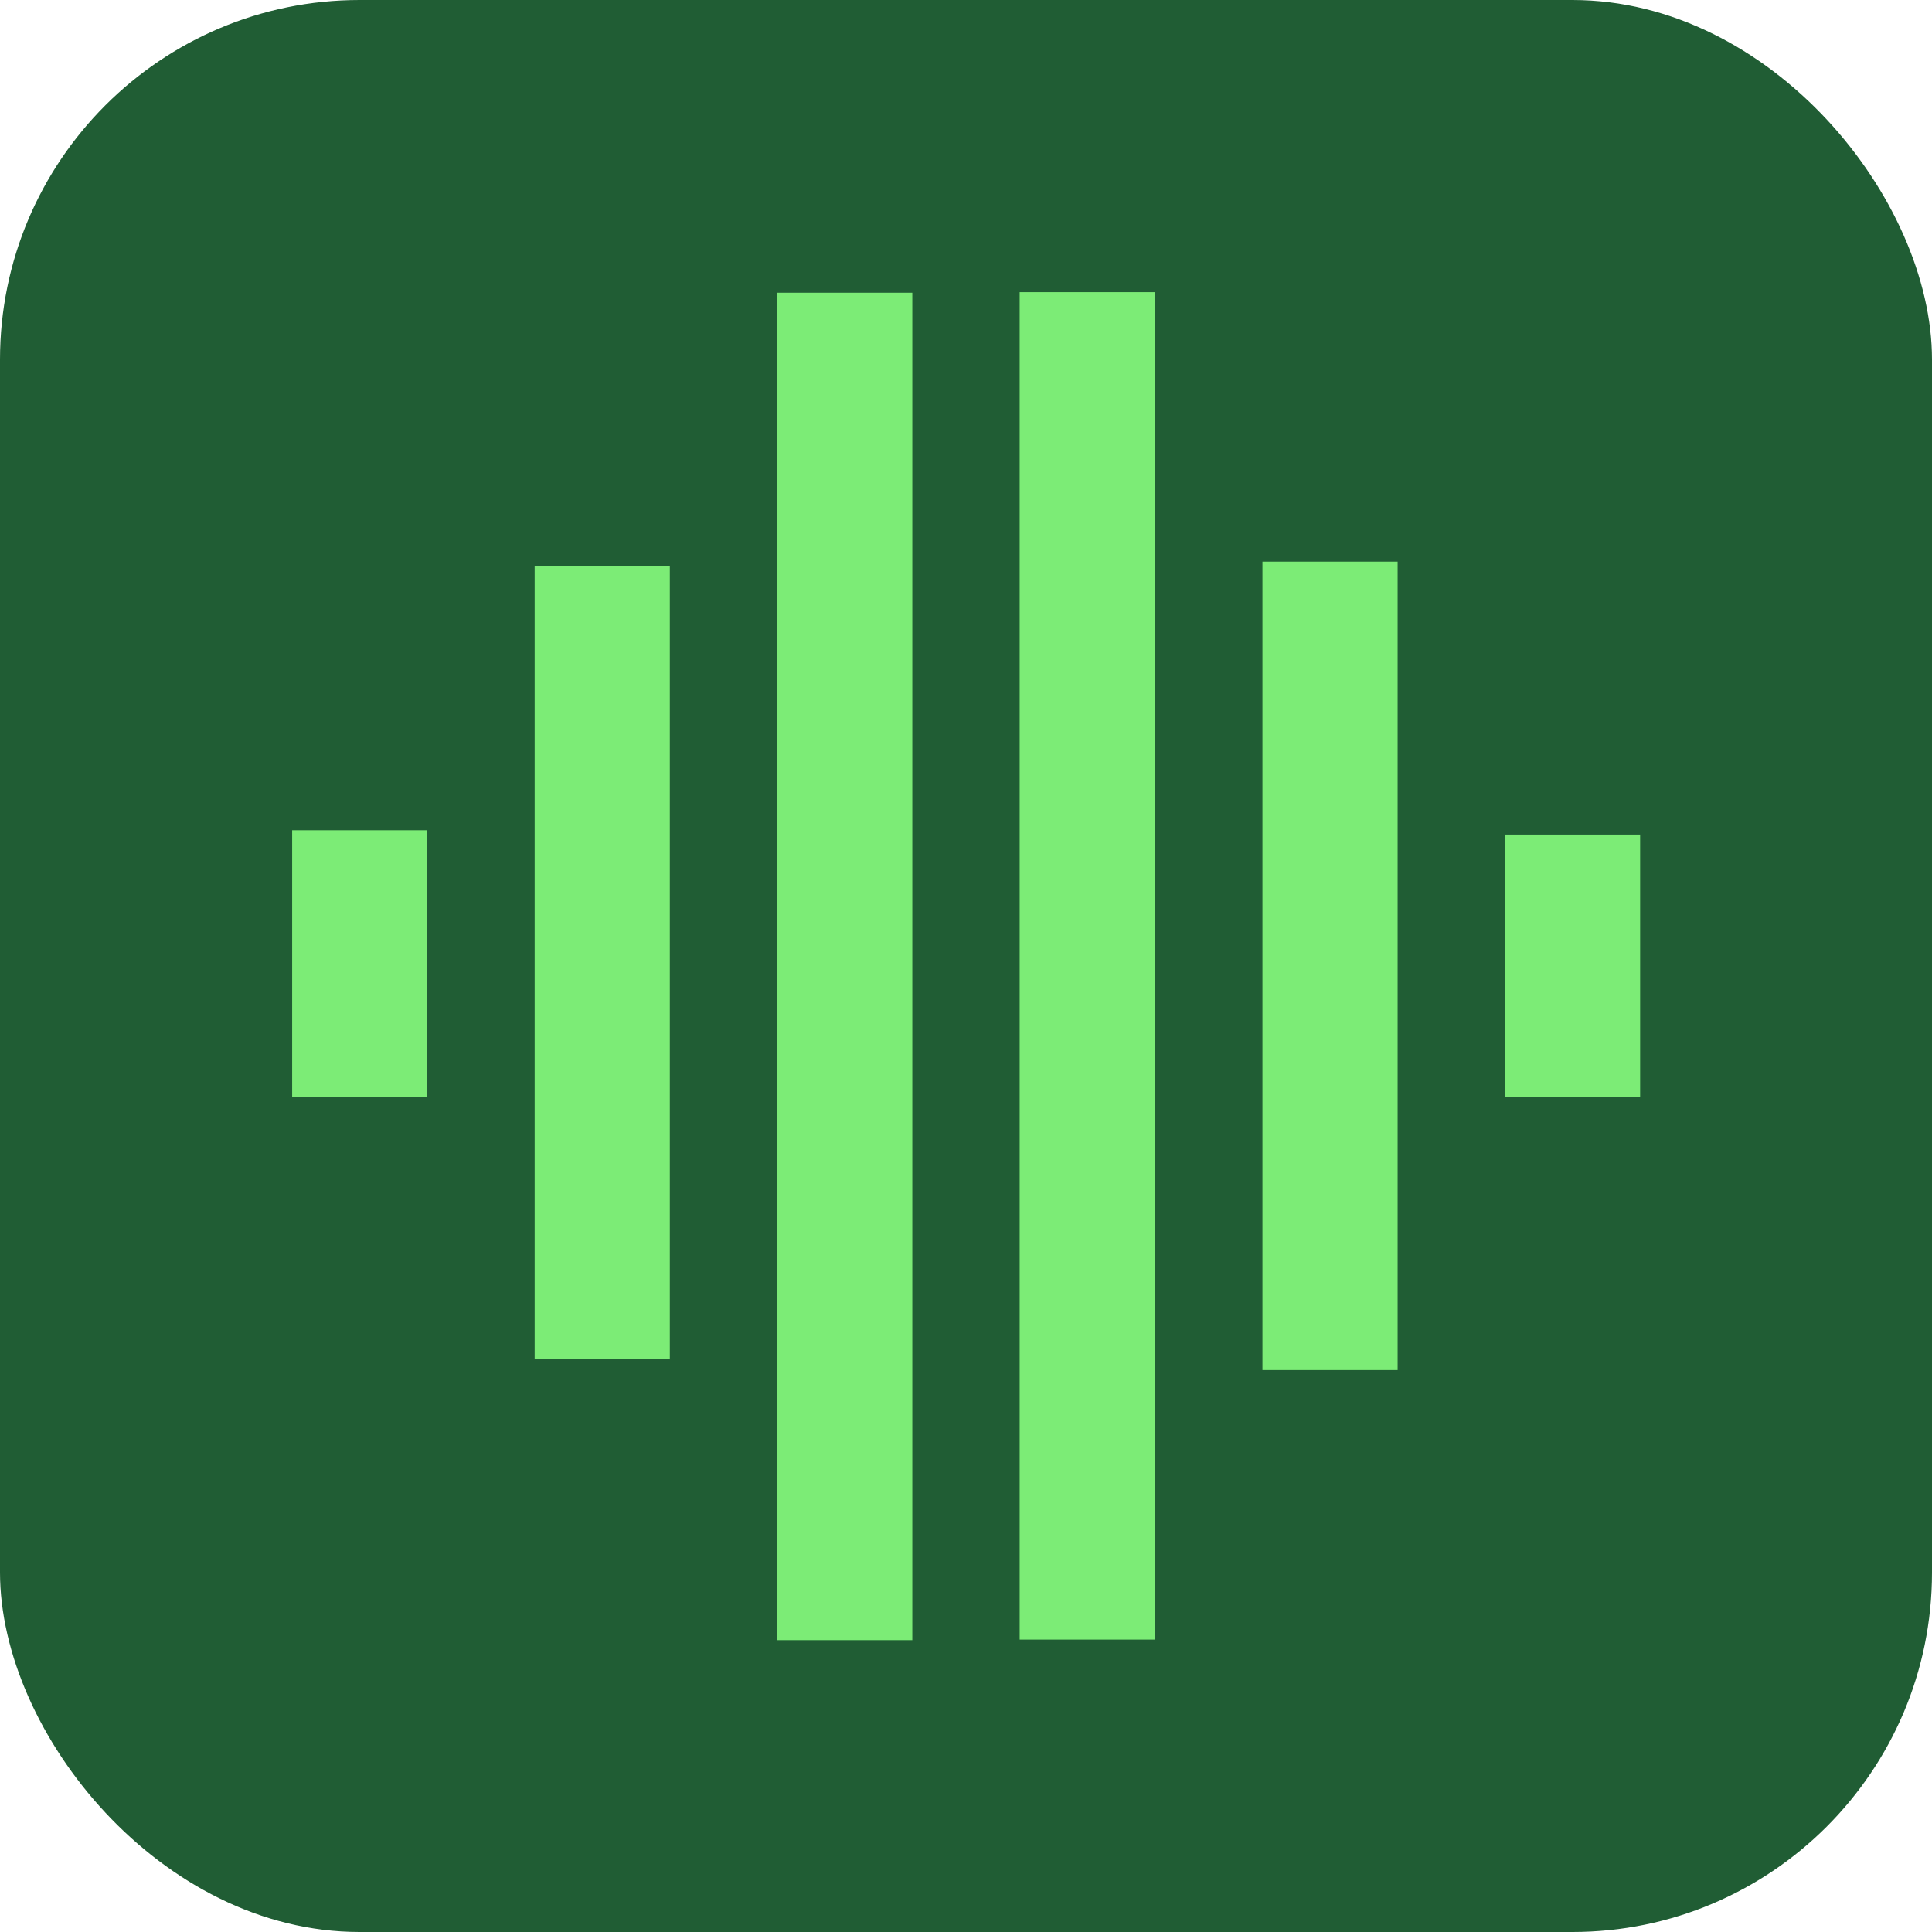
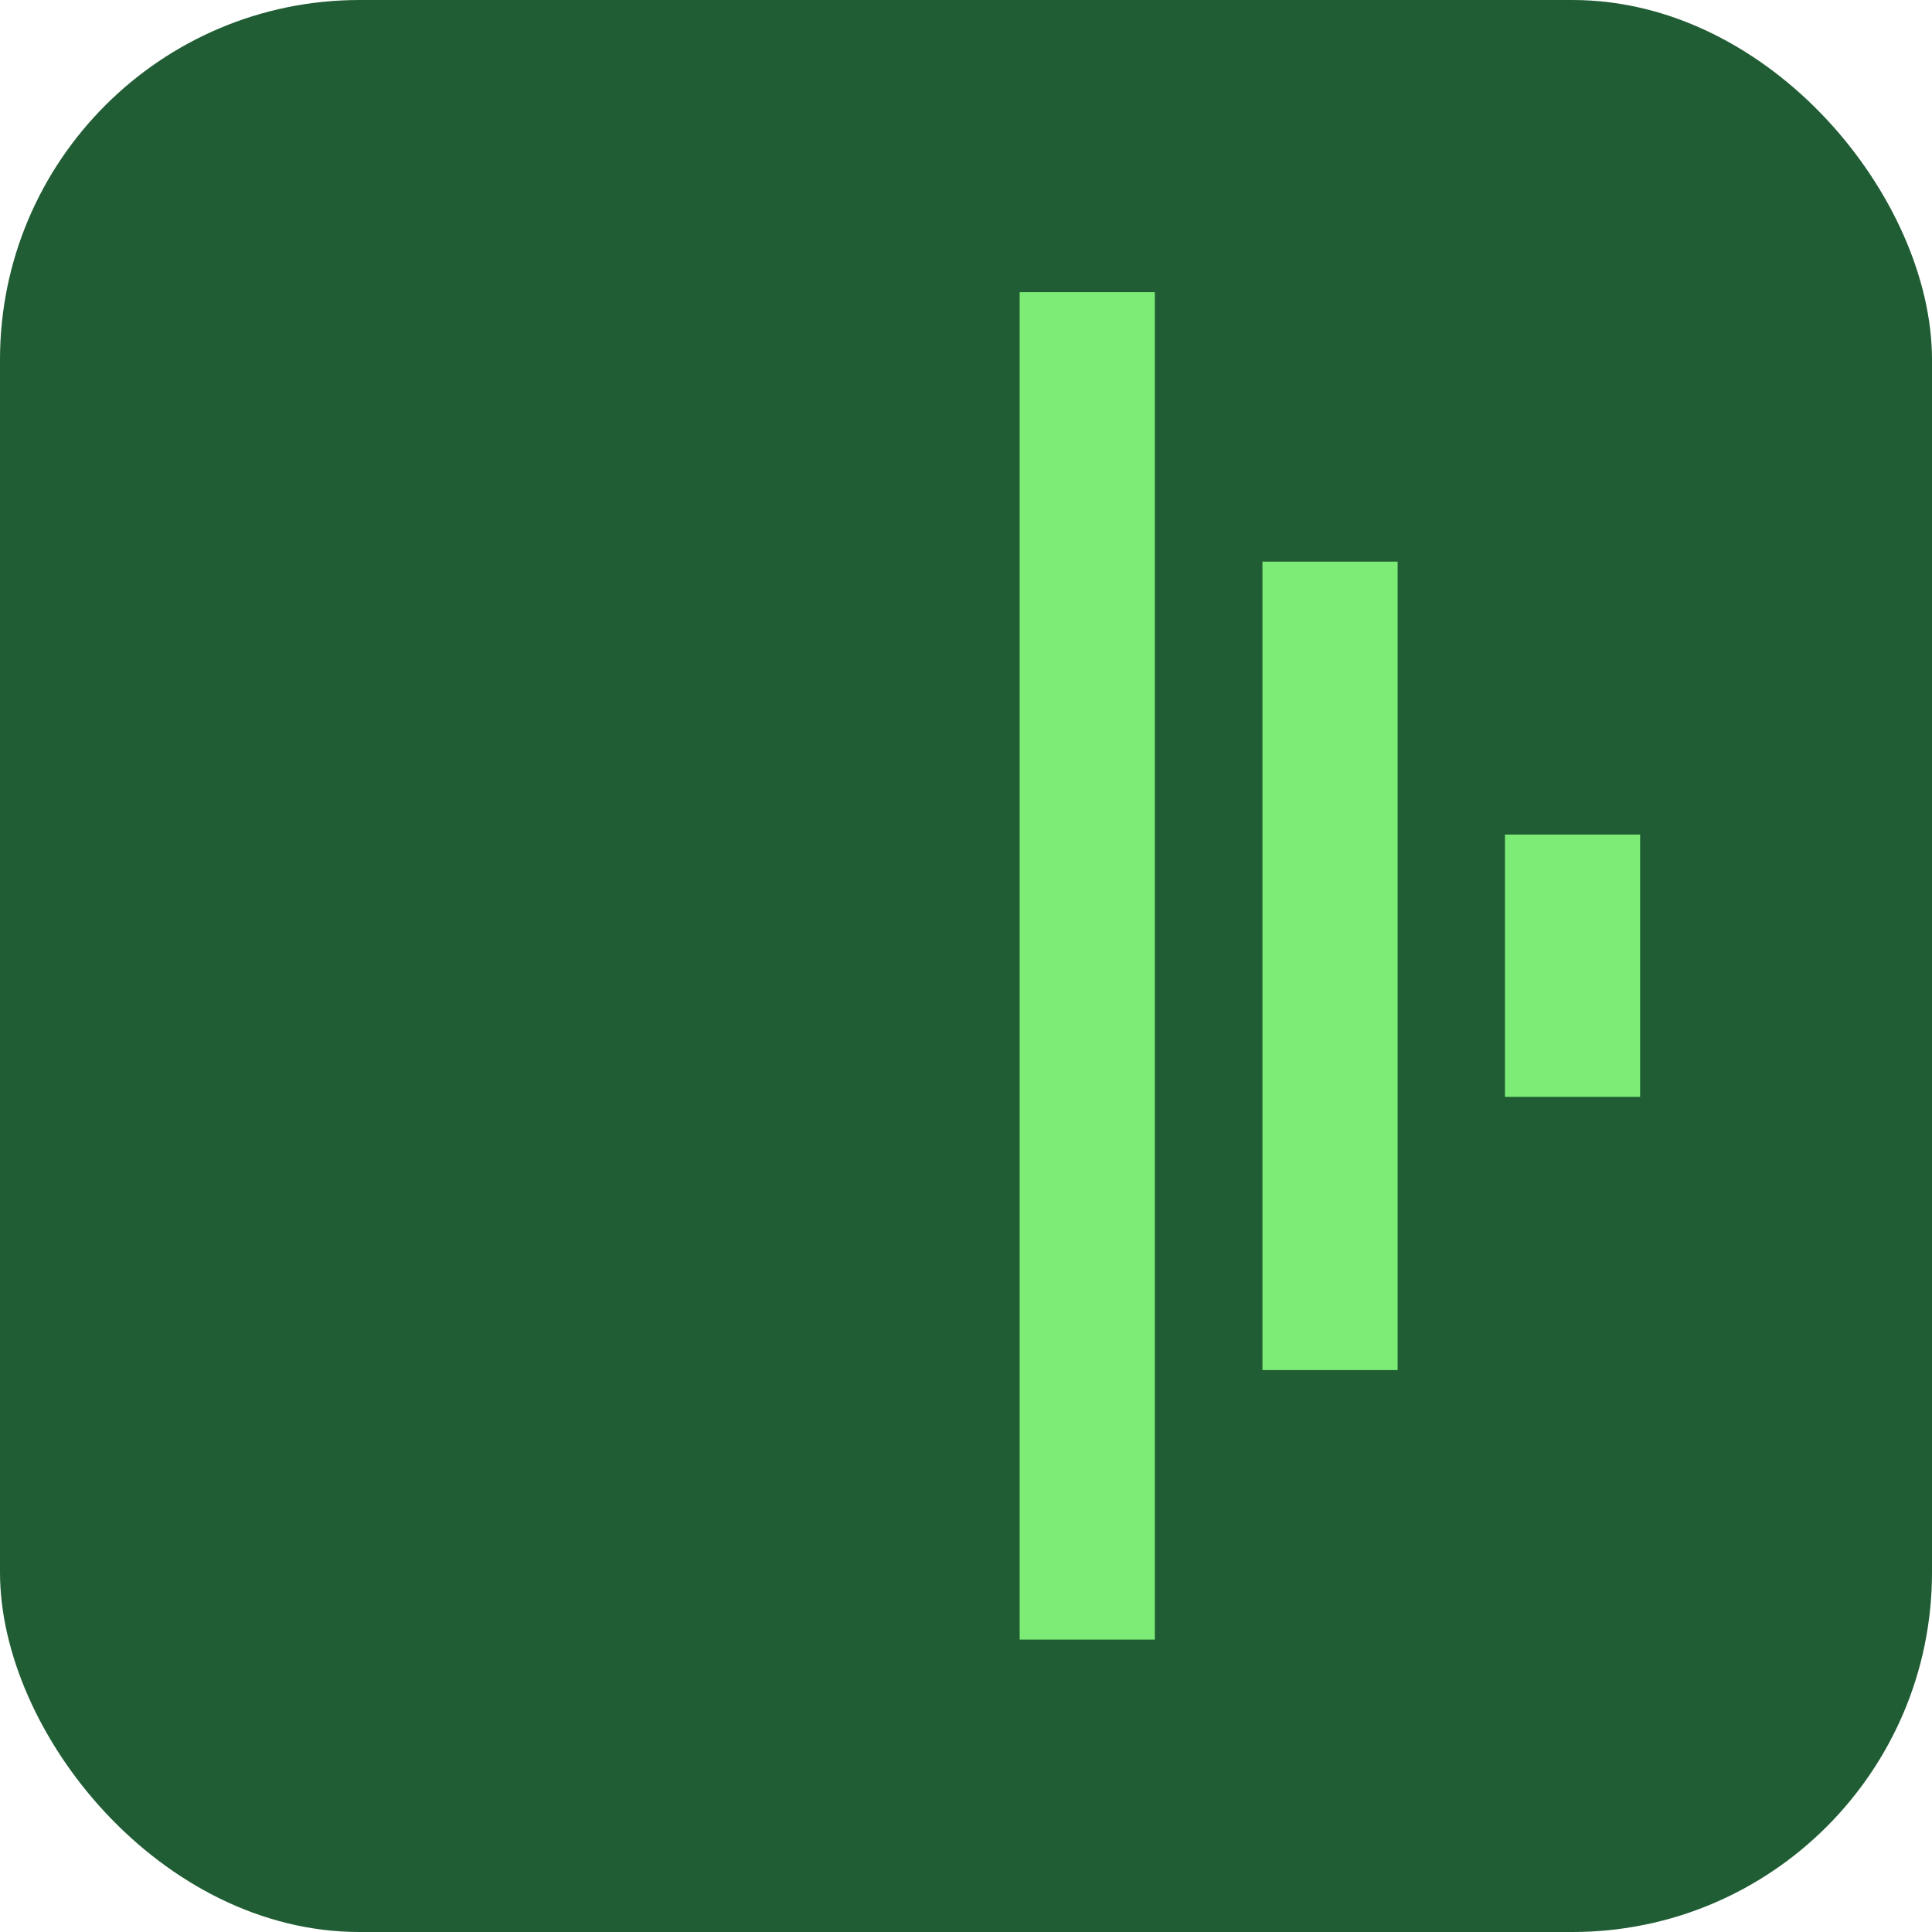
<svg xmlns="http://www.w3.org/2000/svg" id="Layer_2" data-name="Layer 2" viewBox="0 0 67.32 67.32">
  <defs>
    <style>
      .cls-1 {
        fill: none;
      }

      .cls-2 {
        fill: #205d34;
      }

      .cls-3 {
        fill: #7cec76;
      }

      .cls-4 {
        clip-path: url(#clippath);
      }
    </style>
    <clipPath id="clippath">
      <rect class="cls-1" x="10.18" y="10.18" width="46.97" height="46.97" />
    </clipPath>
  </defs>
  <g id="Layer_1-2" data-name="Layer 1">
    <g>
      <rect class="cls-2" width="67.32" height="67.32" rx="12.53" ry="12.53" />
      <g class="cls-4">
        <g>
-           <path class="cls-3" d="M14.89,28.93h-4.71v9.29h4.71v-9.29Z" />
-           <path class="cls-3" d="M23.34,19.73h-4.71v27.62h4.71v-27.62Z" />
-           <path class="cls-3" d="M31.79,10.2h-4.71v46.95h4.71V10.2Z" />
          <path class="cls-3" d="M48.7,19.57h-4.71v28.17h4.71v-28.17Z" />
          <path class="cls-3" d="M57.15,29.08h-4.71v9.14h4.71v-9.14Z" />
          <path class="cls-3" d="M40.24,10.18h-4.71v46.95h4.71V10.18Z" />
        </g>
      </g>
    </g>
  </g>
</svg>